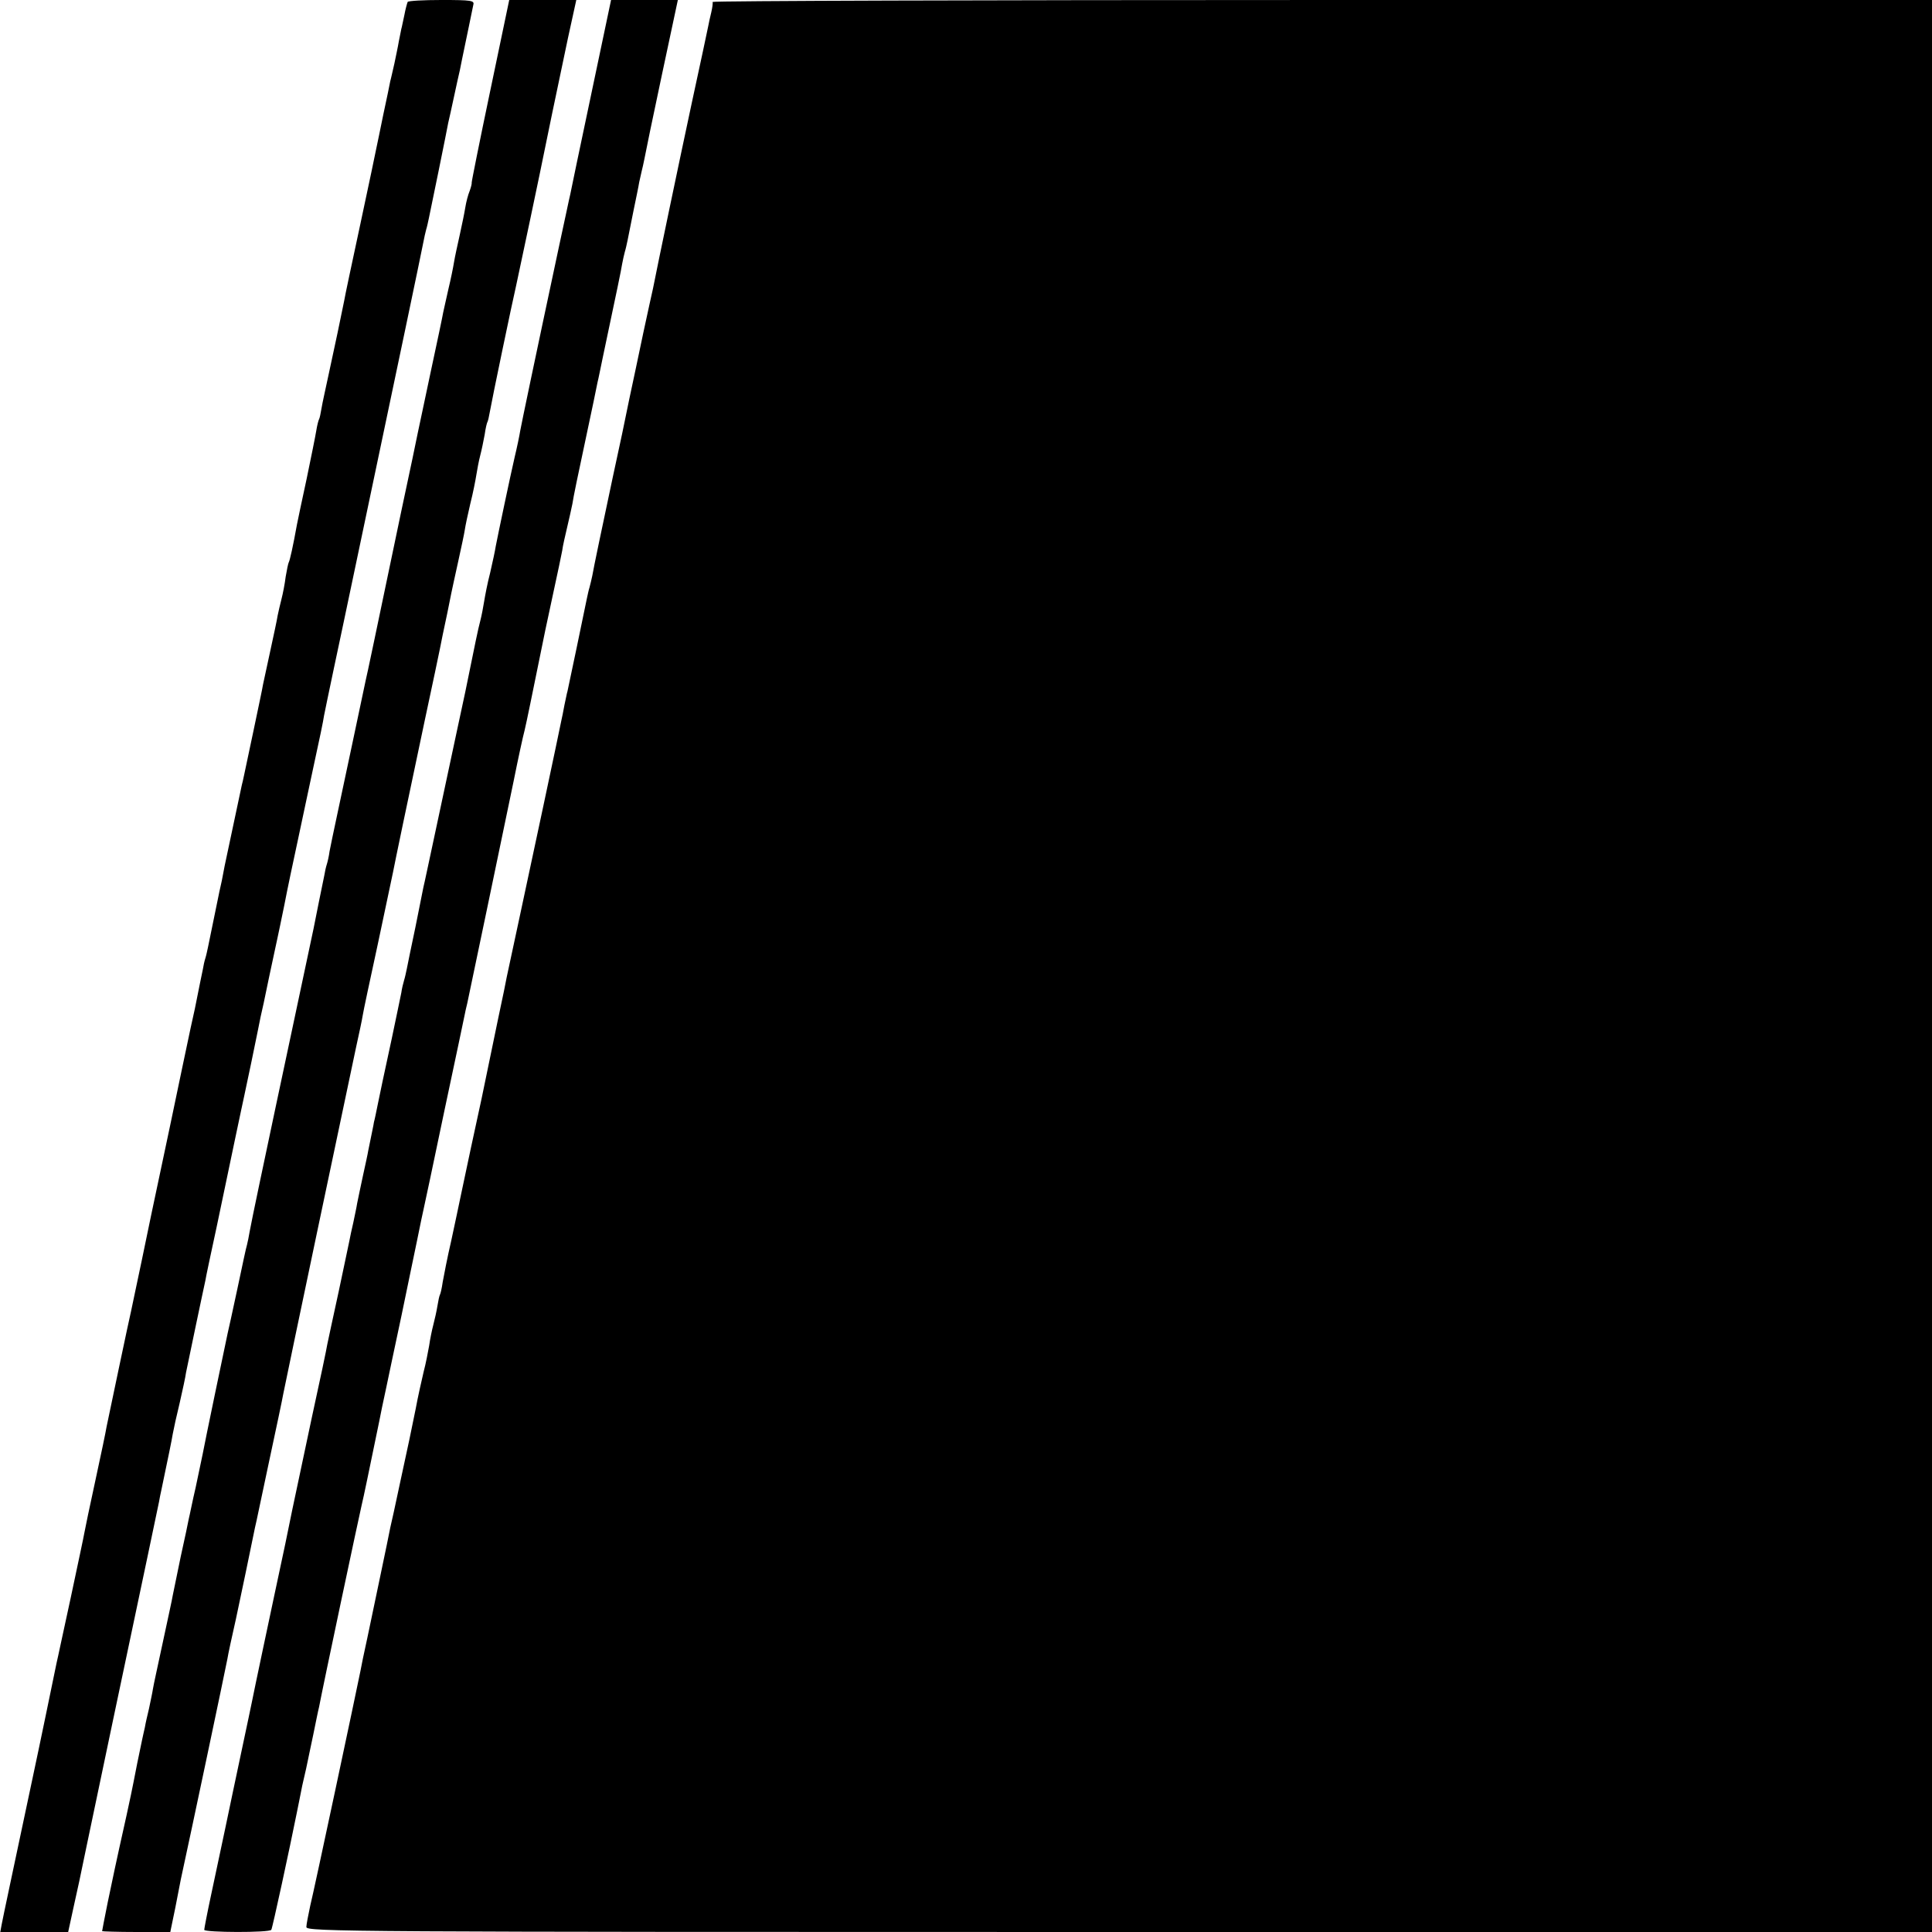
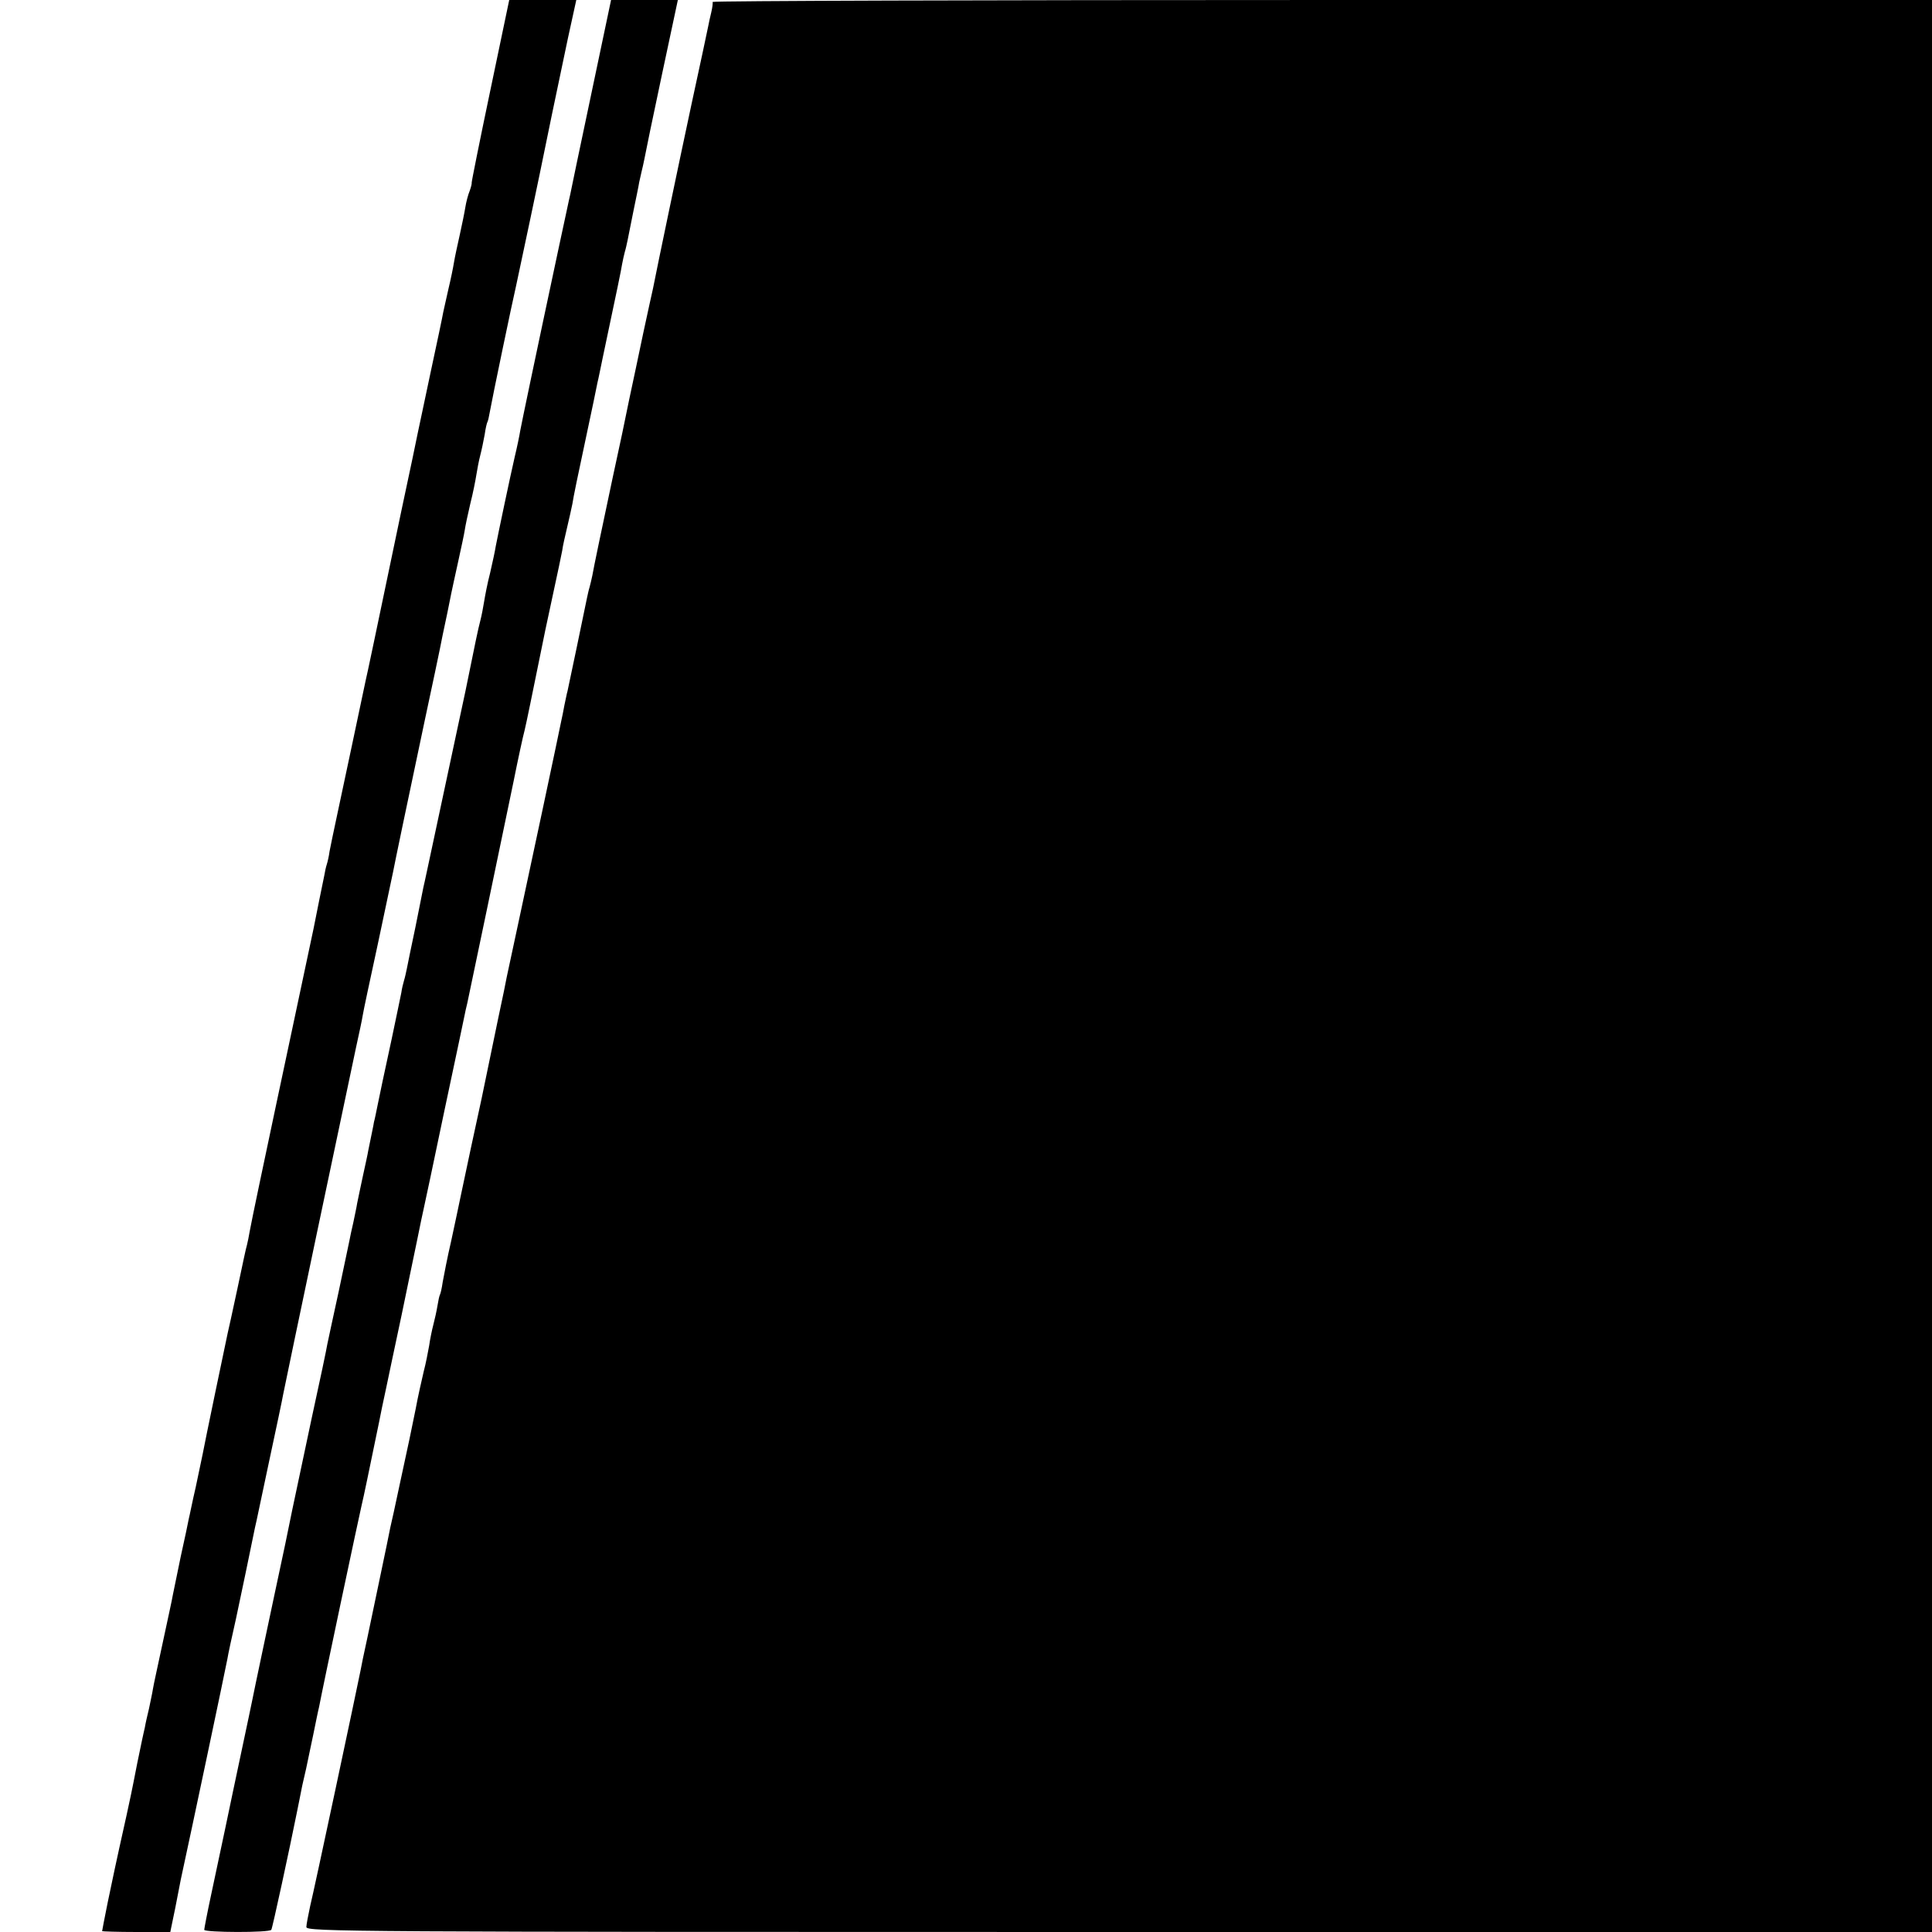
<svg xmlns="http://www.w3.org/2000/svg" version="1.0" width="700pt" height="700pt" viewBox="0 0 700 700" preserveAspectRatio="xMidYMid meet">
  <g transform="translate(0,700) scale(0.1,-0.1)" fill="#000000" stroke="none">
-     <path d="M1477 6993 c-2 -5 -8 -26 -12 -48 -5 -22 -9 -44 -11 -50 -1 -5 -5 -26 -9 -45 -3 -19 -11 -55 -16 -80 -6 -25 -12 -54 -15 -64 -2 -11 -13 -65 -25 -120 -11 -56 -23 -110 -25 -121 -2 -11 -28 -135 -58 -275 -30 -140 -57 -266 -59 -280 -8 -41 -37 -179 -57 -270 -10 -47 -22 -100 -25 -119 -3 -19 -7 -37 -9 -40 -2 -3 -7 -22 -10 -41 -3 -19 -19 -98 -35 -175 -17 -77 -32 -151 -35 -165 -14 -78 -26 -132 -30 -138 -2 -4 -7 -28 -11 -52 -3 -25 -10 -61 -15 -80 -5 -19 -11 -46 -14 -60 -2 -14 -14 -70 -26 -125 -12 -55 -24 -111 -27 -125 -2 -14 -18 -88 -34 -165 -39 -183 -37 -177 -43 -200 -6 -27 -56 -265 -62 -292 -8 -44 -13 -68 -19 -93 -5 -24 -31 -150 -41 -200 -3 -14 -7 -33 -10 -42 -3 -9 -7 -27 -9 -40 -4 -20 -13 -61 -29 -143 -3 -11 -23 -105 -45 -210 -22 -104 -42 -201 -45 -215 -3 -14 -19 -90 -36 -170 -17 -80 -47 -221 -66 -315 -20 -93 -37 -177 -39 -185 -5 -19 -82 -386 -89 -420 -2 -14 -20 -100 -40 -192 -20 -92 -38 -178 -40 -190 -2 -13 -25 -120 -50 -238 -26 -118 -48 -224 -51 -235 -16 -78 -59 -287 -89 -427 -71 -335 -105 -494 -110 -521 l-5 -27 123 0 123 0 18 83 c10 45 20 90 22 100 3 16 31 148 123 587 112 531 162 767 166 788 2 12 6 32 9 45 25 120 37 177 41 202 3 17 14 67 25 112 10 44 21 94 23 110 3 15 19 91 35 168 16 77 32 151 35 165 2 14 21 102 41 195 20 94 49 235 66 315 17 80 32 152 34 160 6 26 45 214 50 240 3 14 7 34 9 45 3 11 17 76 31 145 15 69 28 132 30 140 2 8 13 62 25 120 11 58 34 166 50 240 16 74 42 199 59 277 17 77 33 154 35 170 3 15 19 93 36 173 17 80 51 240 75 355 47 224 88 418 184 875 33 157 62 297 65 313 3 15 7 35 10 45 3 9 7 28 10 42 3 14 19 93 36 175 17 83 32 159 34 170 3 11 12 54 21 95 9 41 18 84 21 95 2 11 6 29 8 40 12 58 38 182 41 198 4 15 -7 17 -115 17 -65 0 -121 -3 -123 -7z" />
    <path d="M1776 6670 c-38 -181 -68 -331 -67 -332 1 -2 -2 -15 -7 -29 -6 -14 -13 -41 -16 -60 -3 -19 -12 -63 -20 -99 -8 -36 -18 -81 -21 -100 -3 -19 -12 -63 -20 -96 -8 -34 -16 -73 -19 -85 -2 -13 -23 -112 -46 -219 -23 -107 -43 -205 -46 -217 -2 -12 -29 -140 -60 -285 -98 -469 -124 -593 -129 -613 -9 -44 -86 -406 -105 -495 -11 -52 -23 -108 -26 -125 -2 -16 -7 -38 -10 -47 -3 -9 -7 -27 -9 -40 -5 -23 -32 -157 -39 -193 -44 -206 -121 -571 -136 -640 -38 -179 -89 -421 -95 -455 -3 -19 -8 -42 -10 -50 -3 -8 -18 -80 -35 -160 -17 -80 -33 -152 -35 -160 -5 -22 -86 -411 -91 -440 -3 -14 -14 -67 -25 -119 -12 -51 -22 -103 -25 -114 -2 -12 -15 -73 -29 -136 -13 -64 -26 -127 -29 -141 -2 -14 -19 -90 -36 -170 -17 -80 -34 -156 -36 -170 -2 -14 -9 -45 -14 -70 -6 -25 -13 -55 -15 -68 -3 -12 -7 -32 -10 -45 -11 -52 -26 -125 -31 -153 -3 -16 -14 -69 -25 -119 -44 -197 -49 -224 -69 -319 -11 -55 -20 -101 -20 -103 0 -1 56 -3 124 -3 l123 0 18 87 c9 49 19 95 20 103 39 179 159 748 169 800 2 14 16 79 31 145 21 99 49 232 69 331 3 10 25 118 51 239 26 121 49 230 51 243 10 52 234 1117 264 1257 11 50 22 101 24 115 2 14 27 131 55 260 27 129 52 246 55 260 6 32 51 248 115 550 28 129 52 246 55 260 3 14 7 36 10 50 9 41 26 123 31 150 3 14 14 66 25 115 11 50 22 101 24 115 2 14 11 57 20 95 10 39 19 86 22 105 3 19 9 51 14 70 5 19 12 53 16 75 3 22 8 43 10 46 2 3 6 20 9 38 7 41 82 401 95 456 9 40 95 448 104 495 5 27 37 179 84 403 l30 137 -122 0 -121 0 -69 -330z" />
    <path d="M2142 6658 c-40 -189 -74 -352 -76 -363 -3 -11 -20 -94 -40 -185 -93 -436 -135 -638 -141 -670 -3 -19 -12 -62 -20 -95 -16 -69 -62 -288 -69 -325 -2 -14 -11 -56 -20 -95 -10 -38 -19 -86 -22 -105 -3 -19 -9 -51 -14 -70 -8 -30 -17 -74 -54 -256 -4 -19 -39 -181 -111 -519 -20 -93 -38 -179 -41 -190 -2 -11 -15 -76 -29 -145 -15 -69 -28 -136 -31 -150 -3 -14 -7 -33 -10 -42 -3 -10 -8 -30 -10 -45 -3 -16 -19 -91 -35 -168 -36 -165 -35 -164 -50 -235 -6 -30 -12 -59 -14 -65 -1 -9 -10 -50 -21 -105 -1 -8 -10 -49 -19 -90 -9 -41 -18 -86 -21 -100 -2 -14 -9 -45 -14 -70 -6 -25 -12 -54 -14 -65 -2 -11 -20 -94 -39 -185 -20 -91 -38 -176 -41 -190 -2 -14 -27 -133 -56 -265 -28 -132 -60 -283 -71 -335 -16 -80 -31 -152 -64 -305 -12 -56 -77 -363 -81 -385 -3 -14 -20 -97 -39 -185 -19 -88 -45 -214 -59 -280 -14 -66 -37 -174 -51 -240 -14 -65 -25 -123 -25 -127 0 -10 237 -11 243 0 4 5 67 297 93 427 3 16 13 63 19 95 1 3 4 19 8 35 4 17 9 39 11 50 2 11 12 56 21 100 9 44 18 89 21 100 12 65 146 697 154 730 8 33 25 116 64 305 3 14 7 36 10 50 3 14 10 48 16 75 16 75 16 78 55 260 19 94 45 215 56 270 11 55 22 107 24 115 2 8 36 168 75 355 40 187 73 345 74 350 1 6 5 24 9 40 8 36 125 598 168 805 16 80 34 163 40 185 8 34 21 98 75 363 3 13 16 76 30 140 14 64 28 131 31 147 2 17 11 55 18 85 7 30 16 69 19 85 2 17 23 118 46 225 23 107 43 204 45 215 3 11 11 52 19 90 54 255 66 313 70 338 3 15 7 35 10 45 3 9 7 28 10 42 3 14 12 61 21 105 9 44 19 91 21 105 3 14 7 32 9 40 2 8 7 29 10 45 3 17 31 153 63 303 l58 272 -121 0 -121 0 -72 -342z" />
    <path d="M2582 6993 c1 -5 -1 -21 -5 -38 -4 -16 -9 -39 -11 -50 -2 -11 -29 -137 -60 -280 -46 -215 -124 -588 -140 -670 -3 -11 -18 -83 -35 -160 -16 -77 -39 -185 -51 -241 -26 -127 -23 -113 -60 -284 -39 -184 -69 -326 -74 -356 -3 -13 -7 -32 -10 -42 -3 -9 -7 -28 -10 -42 -7 -35 -67 -323 -70 -335 -2 -5 -6 -28 -11 -50 -4 -22 -9 -47 -11 -55 -6 -32 -117 -554 -154 -725 -21 -99 -41 -191 -44 -205 -4 -22 -13 -66 -31 -150 -12 -59 -57 -276 -60 -290 -13 -59 -66 -305 -75 -350 -6 -30 -22 -104 -35 -165 -14 -60 -27 -128 -31 -150 -3 -22 -8 -43 -10 -46 -2 -3 -6 -21 -9 -40 -3 -19 -10 -50 -15 -69 -5 -19 -12 -53 -15 -75 -4 -22 -12 -65 -20 -95 -7 -30 -21 -91 -29 -135 -22 -107 -20 -100 -56 -265 -17 -80 -33 -154 -36 -165 -6 -33 -61 -293 -83 -399 -12 -54 -23 -108 -25 -120 -12 -61 -169 -800 -182 -851 -7 -33 -14 -68 -14 -77 0 -17 147 -18 2945 -18 l2945 0 0 3500 0 3500 -2210 0 c-1215 0 -2209 -3 -2208 -7z" />
  </g>
</svg>